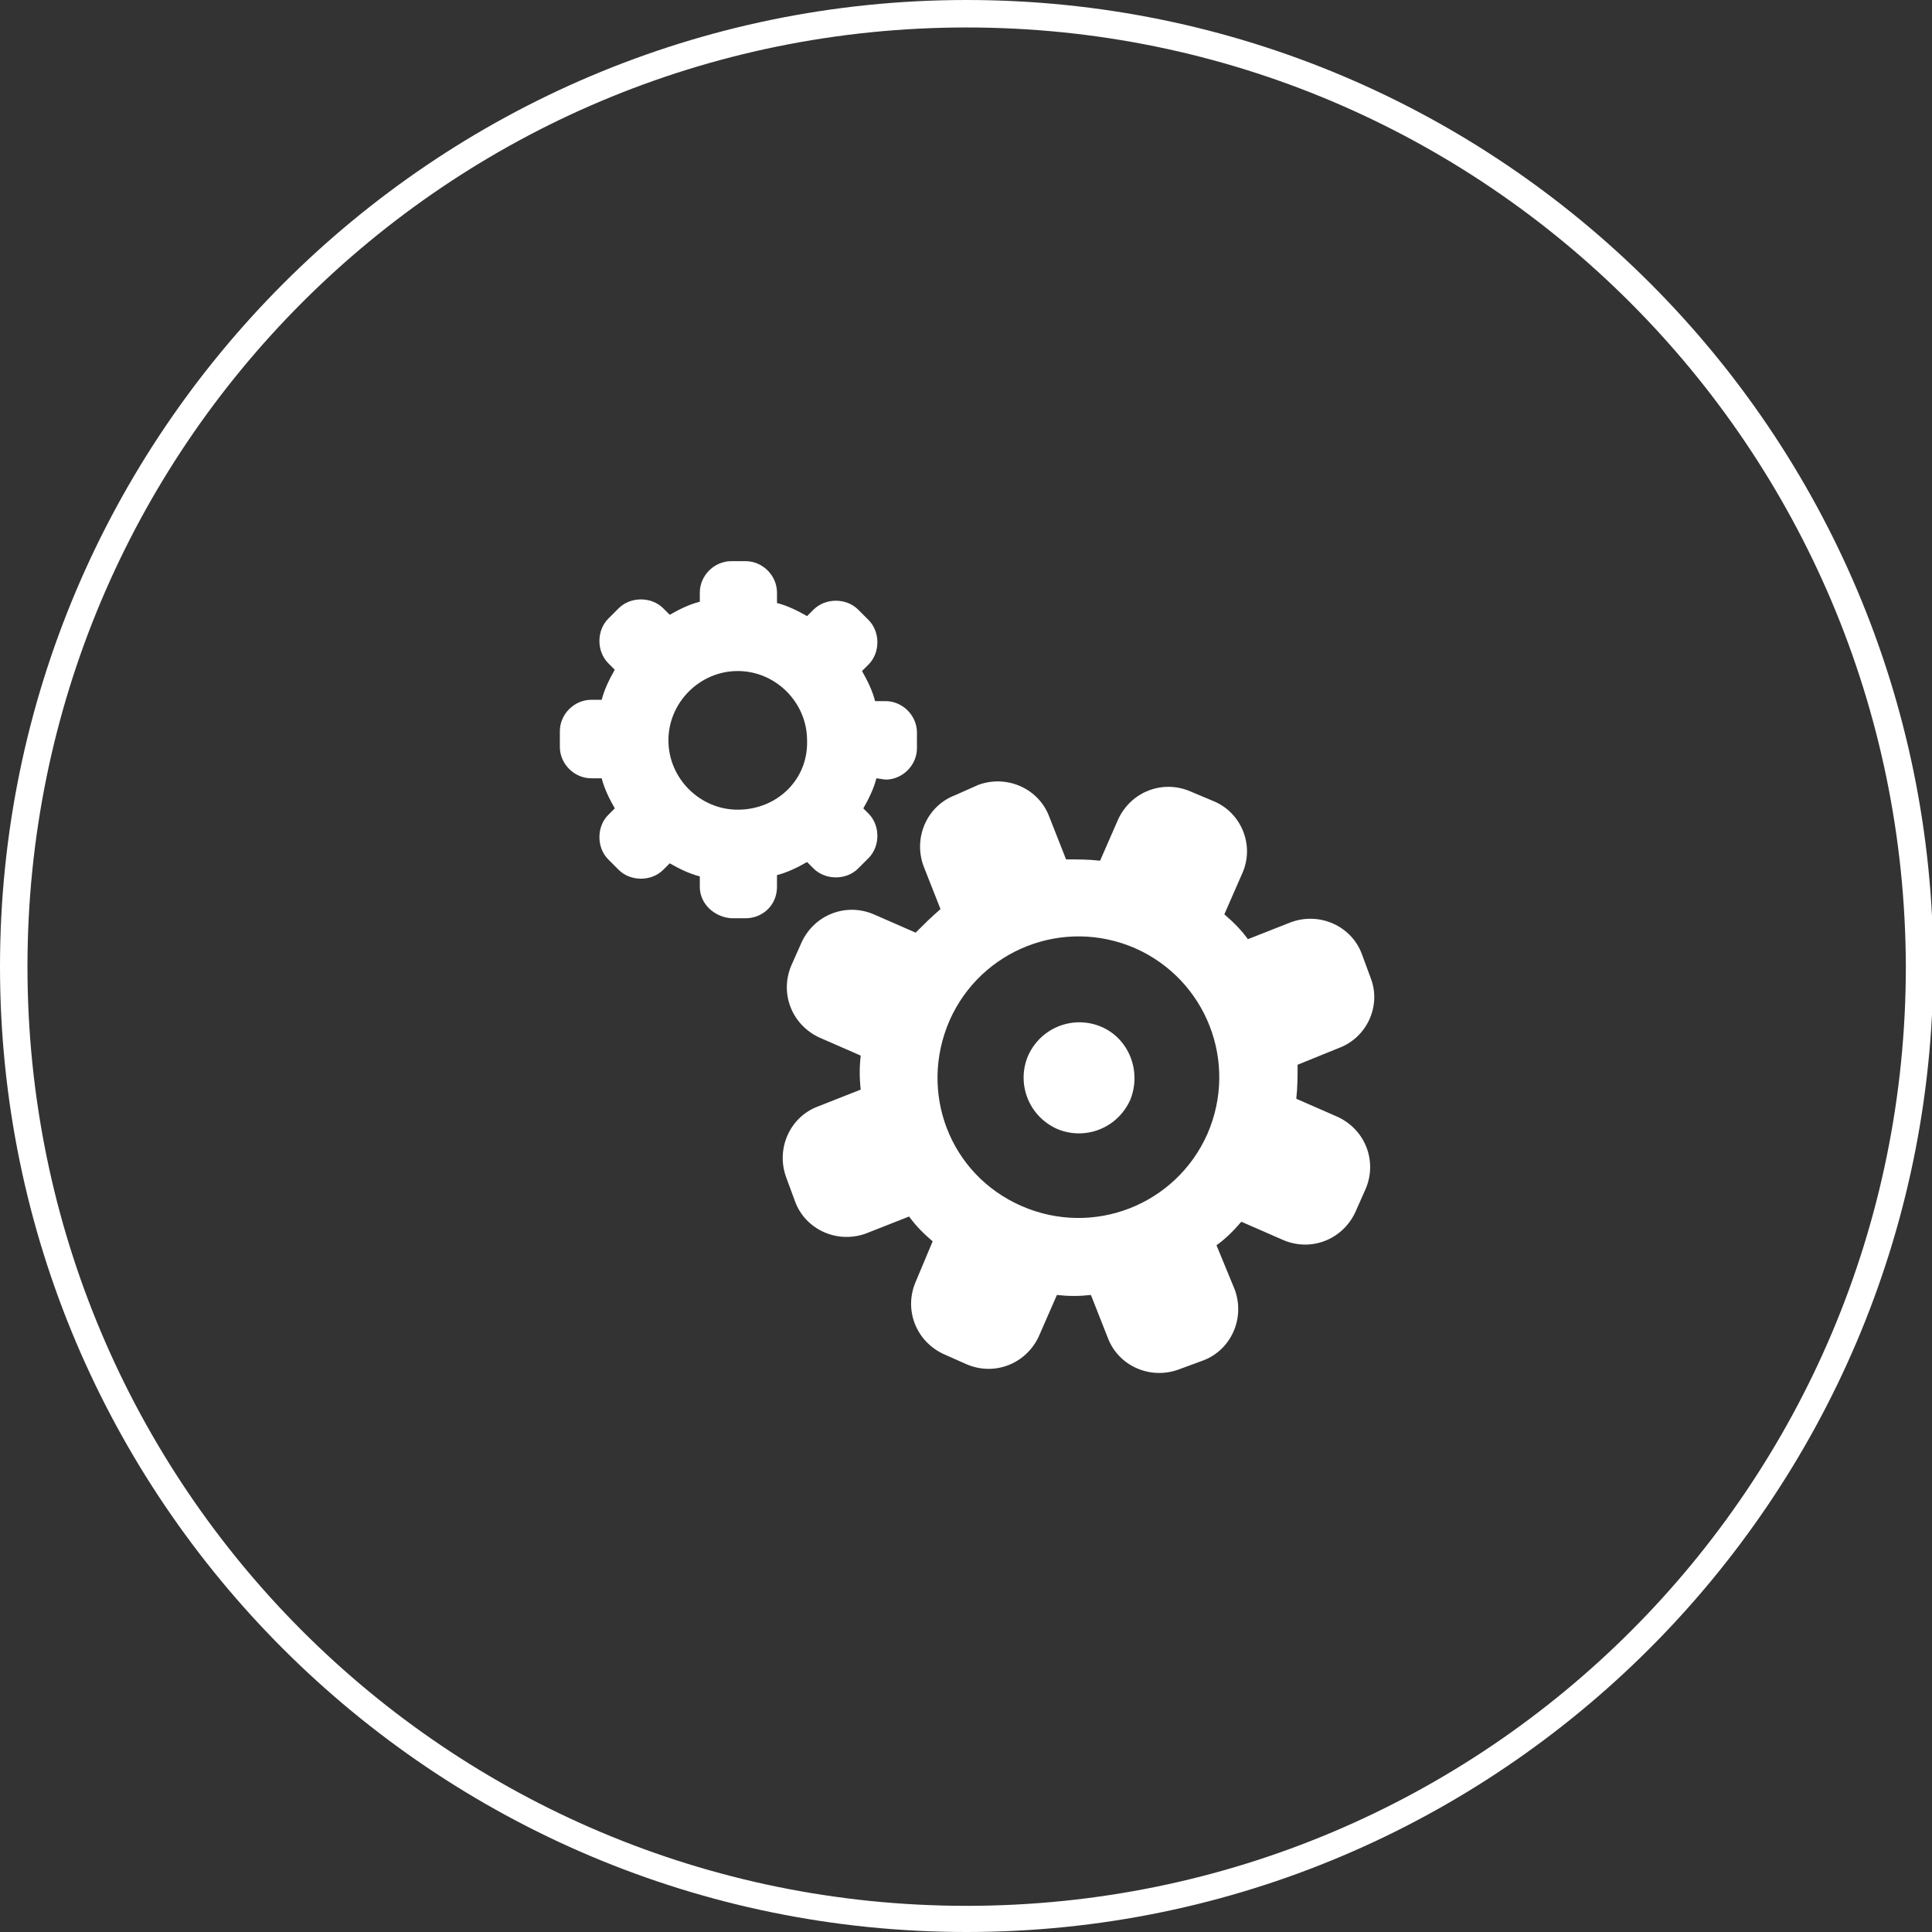
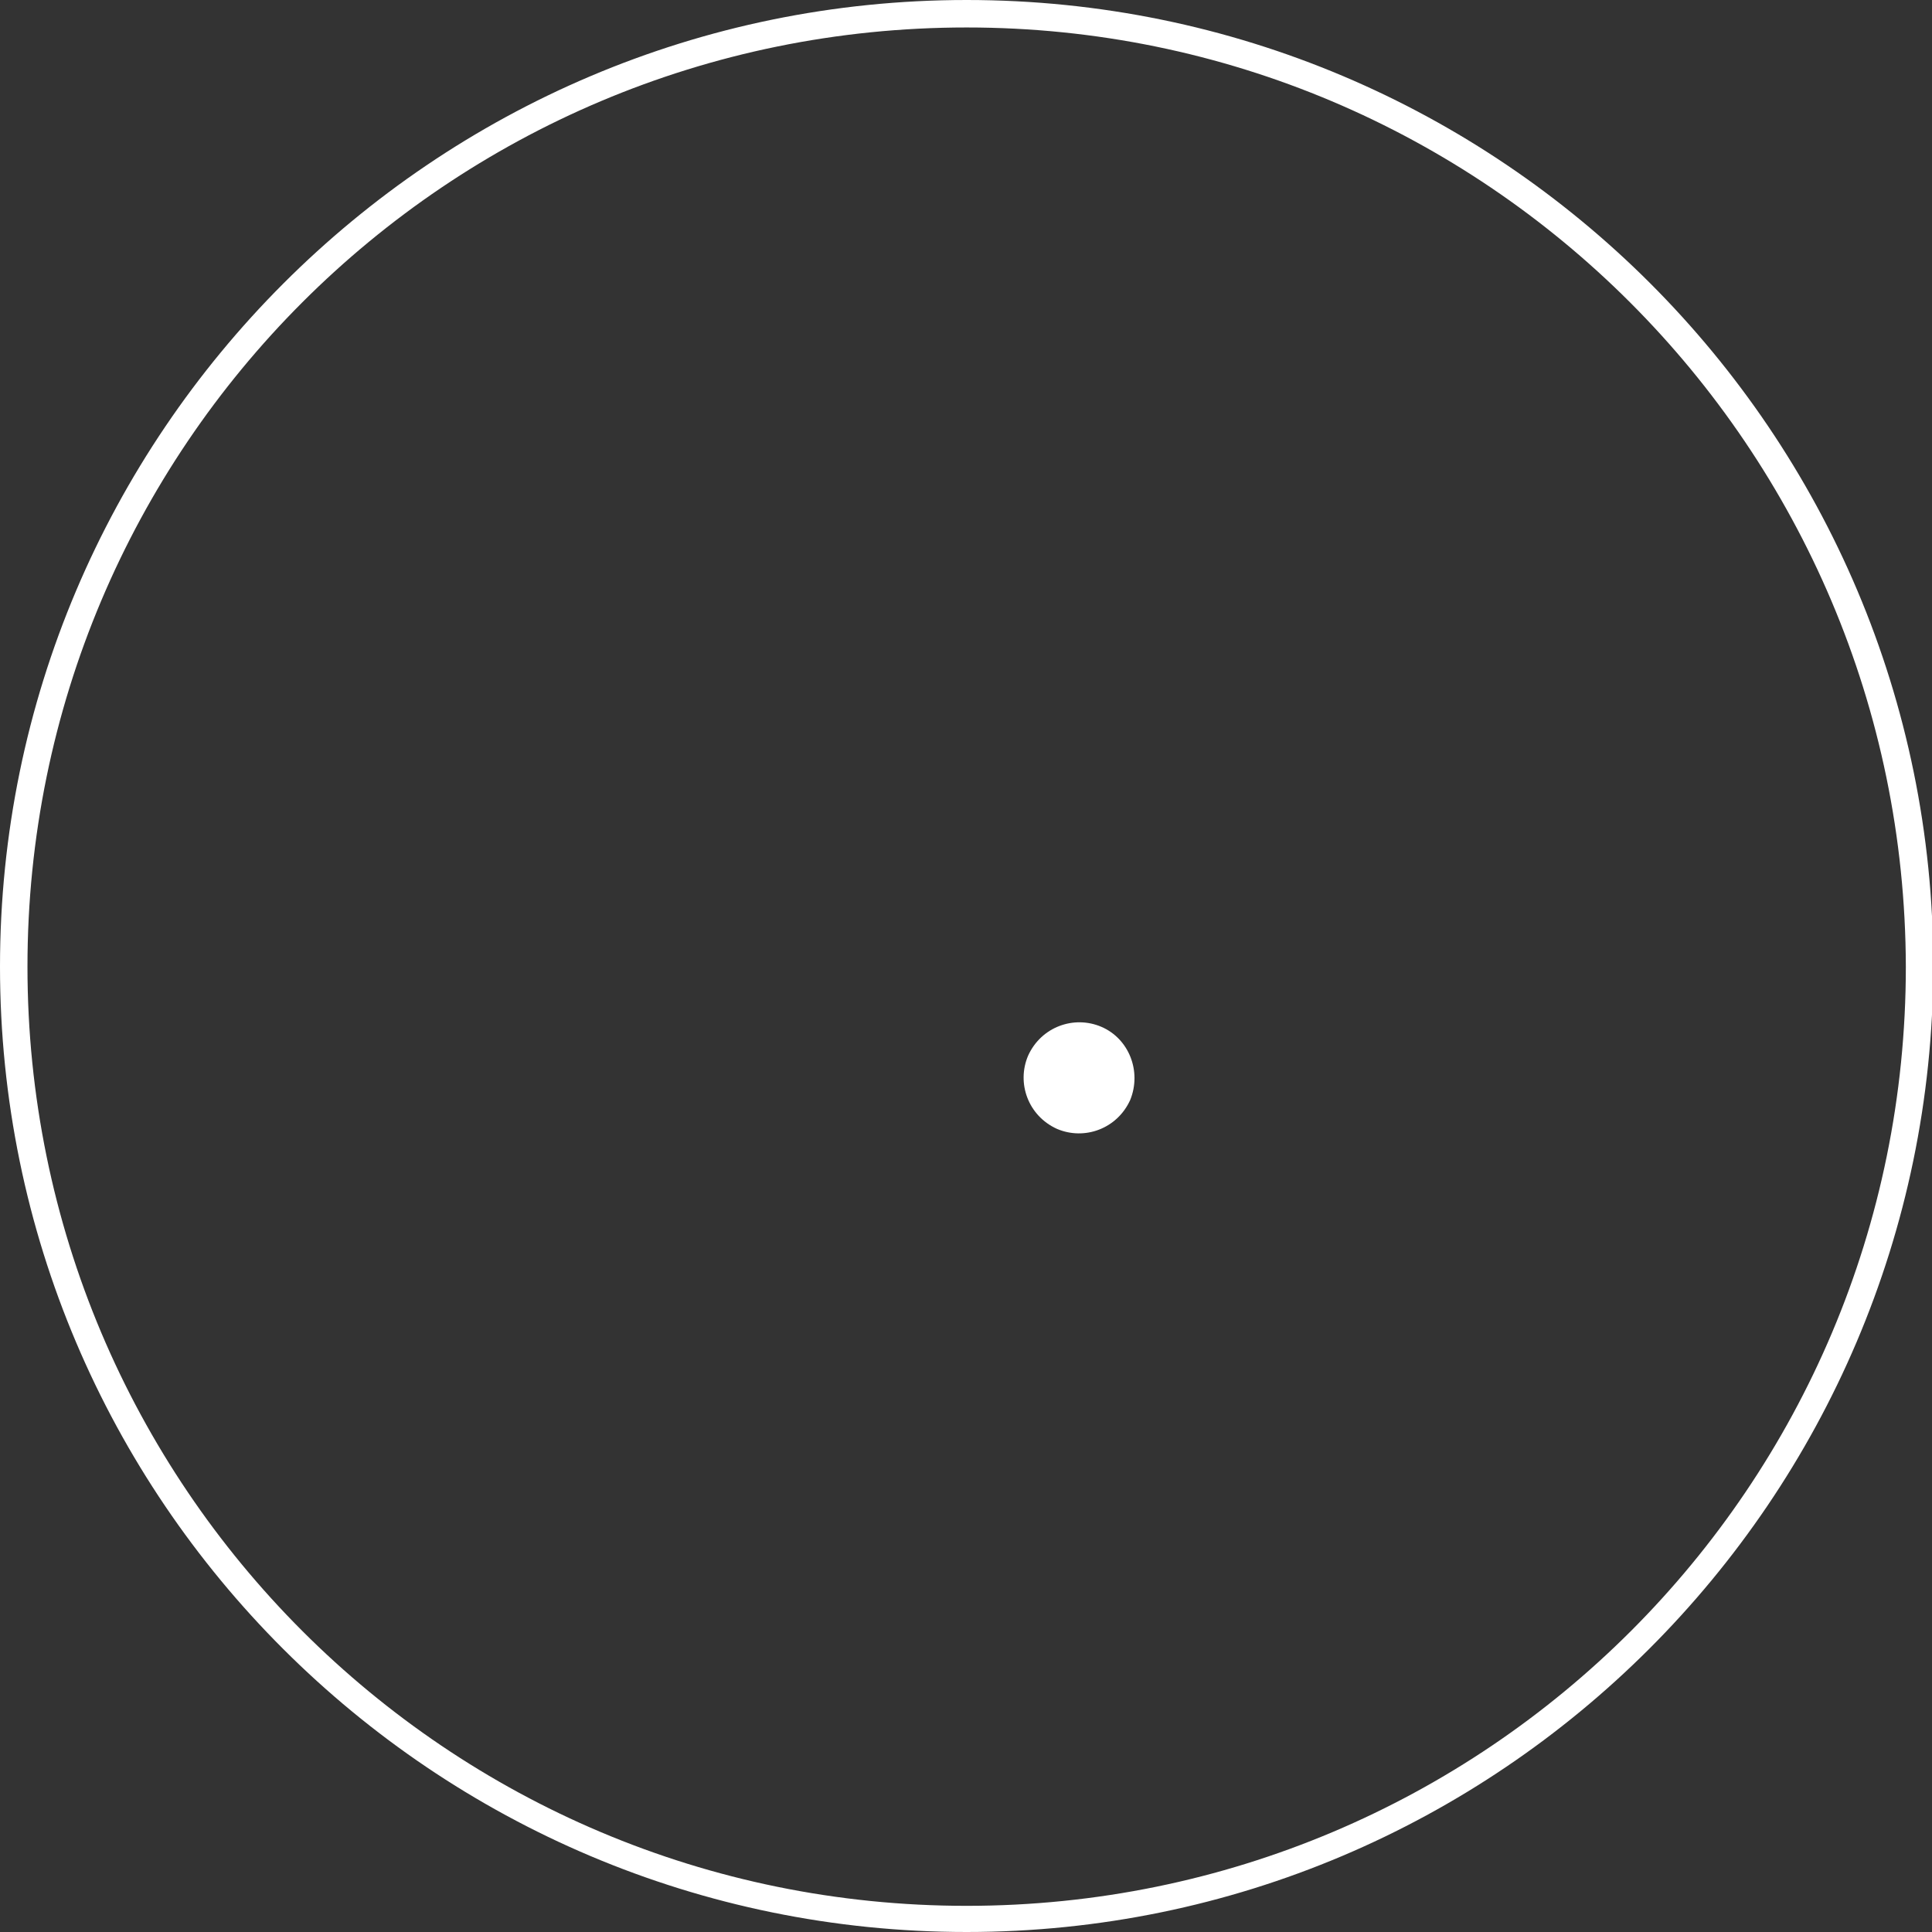
<svg xmlns="http://www.w3.org/2000/svg" version="1.1" id="圖層_1" x="0px" y="0px" viewBox="0 0 147.7 147.7" style="enable-background:new 0 0 147.7 147.7;" xml:space="preserve">
  <rect x="0" y="0" width="147.7" height="147.7" fill="#333333" stroke="none" />
  <style type="text/css">
	.st0{fill:#FFFFFF;}
</style>
  <title>technology</title>
  <path class="st0" d="M73.9,147.7C33.1,147.7,0,114.6,0,73.9S33.1,0,73.9,0s73.9,33.1,73.9,73.9l0,0  C147.7,114.6,114.6,147.7,73.9,147.7z M73.9,2.1C34.2,2.1,2.1,34.2,2.1,73.9s32.1,71.8,71.8,71.8s71.8-32.1,71.8-71.8  C145.6,34.2,113.5,2.1,73.9,2.1L73.9,2.1z" />
  <g>
-     <path class="st0" d="M67.7,59.6c1.3,0,2.4-1.1,2.4-2.4v0V56c0-1.3-1.1-2.4-2.4-2.4c0,0,0,0,0,0h-0.8c-0.2-0.8-0.6-1.6-1-2.3   l0.5-0.5c0.9-0.9,0.9-2.5,0-3.4l-0.8-0.8c-0.9-0.9-2.5-0.9-3.4,0l-0.5,0.5c-0.7-0.4-1.5-0.8-2.3-1v-0.8c0-1.3-1.1-2.4-2.4-2.4h-1.1   c-1.3,0-2.4,1.1-2.4,2.4V46c-0.8,0.2-1.6,0.6-2.3,1l-0.5-0.5c-0.9-0.9-2.5-0.9-3.4,0c0,0,0,0,0,0l-0.8,0.8c-0.9,0.9-0.9,2.5,0,3.4   c0,0,0,0,0,0l0.5,0.5c-0.4,0.7-0.8,1.5-1,2.3h-0.8c-1.3,0-2.4,1.1-2.4,2.4v1.2c0,1.3,1.1,2.4,2.4,2.4h0.8c0.2,0.8,0.6,1.6,1,2.3   l-0.5,0.5c-0.9,0.9-0.9,2.5,0,3.4l0.8,0.8c0.9,0.9,2.5,0.9,3.4,0l0.5-0.5c0.7,0.4,1.5,0.8,2.3,1v0.8c0,1.3,1.1,2.3,2.4,2.4H57   c1.3,0,2.4-1,2.4-2.4c0,0,0,0,0-0.1v-0.8c0.8-0.2,1.6-0.6,2.3-1l0.5,0.5c0.9,0.9,2.5,0.9,3.4,0l0.8-0.8c0.9-0.9,0.9-2.5,0-3.4   c0,0,0,0,0,0L66,61.8c0.4-0.7,0.8-1.5,1-2.3L67.7,59.6z M56.4,61.9c-2.9,0-5.3-2.4-5.3-5.3s2.4-5.3,5.3-5.3s5.3,2.4,5.3,5.3l0,0   C61.8,59.6,59.4,61.9,56.4,61.9z" />
-     <path class="st0" d="M102.4,80.1c2.1-0.8,3.2-3.2,2.4-5.3c0,0,0,0,0,0l-0.7-1.9c-0.8-2.1-3.2-3.2-5.4-2.4c0,0,0,0,0,0l-3.3,1.3   c-0.5-0.7-1.1-1.3-1.8-1.9l1.4-3.2c0.9-2.1-0.1-4.5-2.1-5.4L91,60.5c-2.1-0.9-4.5,0-5.5,2.1c0,0,0,0,0,0l-1.4,3.2   c-0.9-0.1-1.7-0.1-2.6-0.1l-1.3-3.3c-0.8-2.1-3.2-3.2-5.4-2.4L73,60.8c-2.1,0.8-3.2,3.2-2.4,5.4l1.3,3.3c-0.7,0.6-1.3,1.2-1.9,1.8   l-3.2-1.4c-2.1-0.9-4.5,0-5.5,2.1l-0.8,1.8c-0.9,2.1,0,4.5,2.1,5.5l3.2,1.4c-0.1,0.9-0.1,1.7,0,2.6l-3.3,1.3   c-2.1,0.8-3.2,3.2-2.4,5.4l0.7,1.9c0.8,2.1,3.2,3.2,5.4,2.4c0,0,0,0,0,0l3.3-1.3c0.5,0.7,1.1,1.3,1.8,1.9L70,98   c-0.9,2.1,0,4.5,2.1,5.5c0,0,0,0,0,0l1.8,0.8c2.1,0.9,4.5,0,5.5-2.1c0,0,0,0,0,0l1.4-3.2c0.9,0.1,1.7,0.1,2.6,0l1.3,3.3   c0.8,2.1,3.2,3.2,5.4,2.4l1.9-0.7c2.1-0.8,3.2-3.2,2.4-5.4c0,0,0,0,0,0L93,95.2c0.7-0.5,1.3-1.1,1.9-1.8l3.2,1.4   c2.1,0.9,4.5,0,5.5-2.1c0,0,0,0,0,0l0.8-1.8c0.9-2.1,0-4.5-2.1-5.5c0,0,0,0,0,0L99.1,84c0.1-0.9,0.1-1.7,0.1-2.6L102.4,80.1z    M92.3,86.7c-2.4,5.4-8.7,7.9-14.2,5.5s-7.9-8.7-5.5-14.2c2.4-5.4,8.7-7.9,14.2-5.5C92.2,74.9,94.7,81.2,92.3,86.7   C92.3,86.7,92.3,86.7,92.3,86.7z" />
    <path class="st0" d="M84.2,78.5c-2.1-0.9-4.6,0-5.6,2.2c-0.9,2.1,0,4.6,2.2,5.6c2.1,0.9,4.6,0,5.6-2.2c0,0,0,0,0,0   C87.3,81.9,86.3,79.4,84.2,78.5z" />
  </g>
</svg>